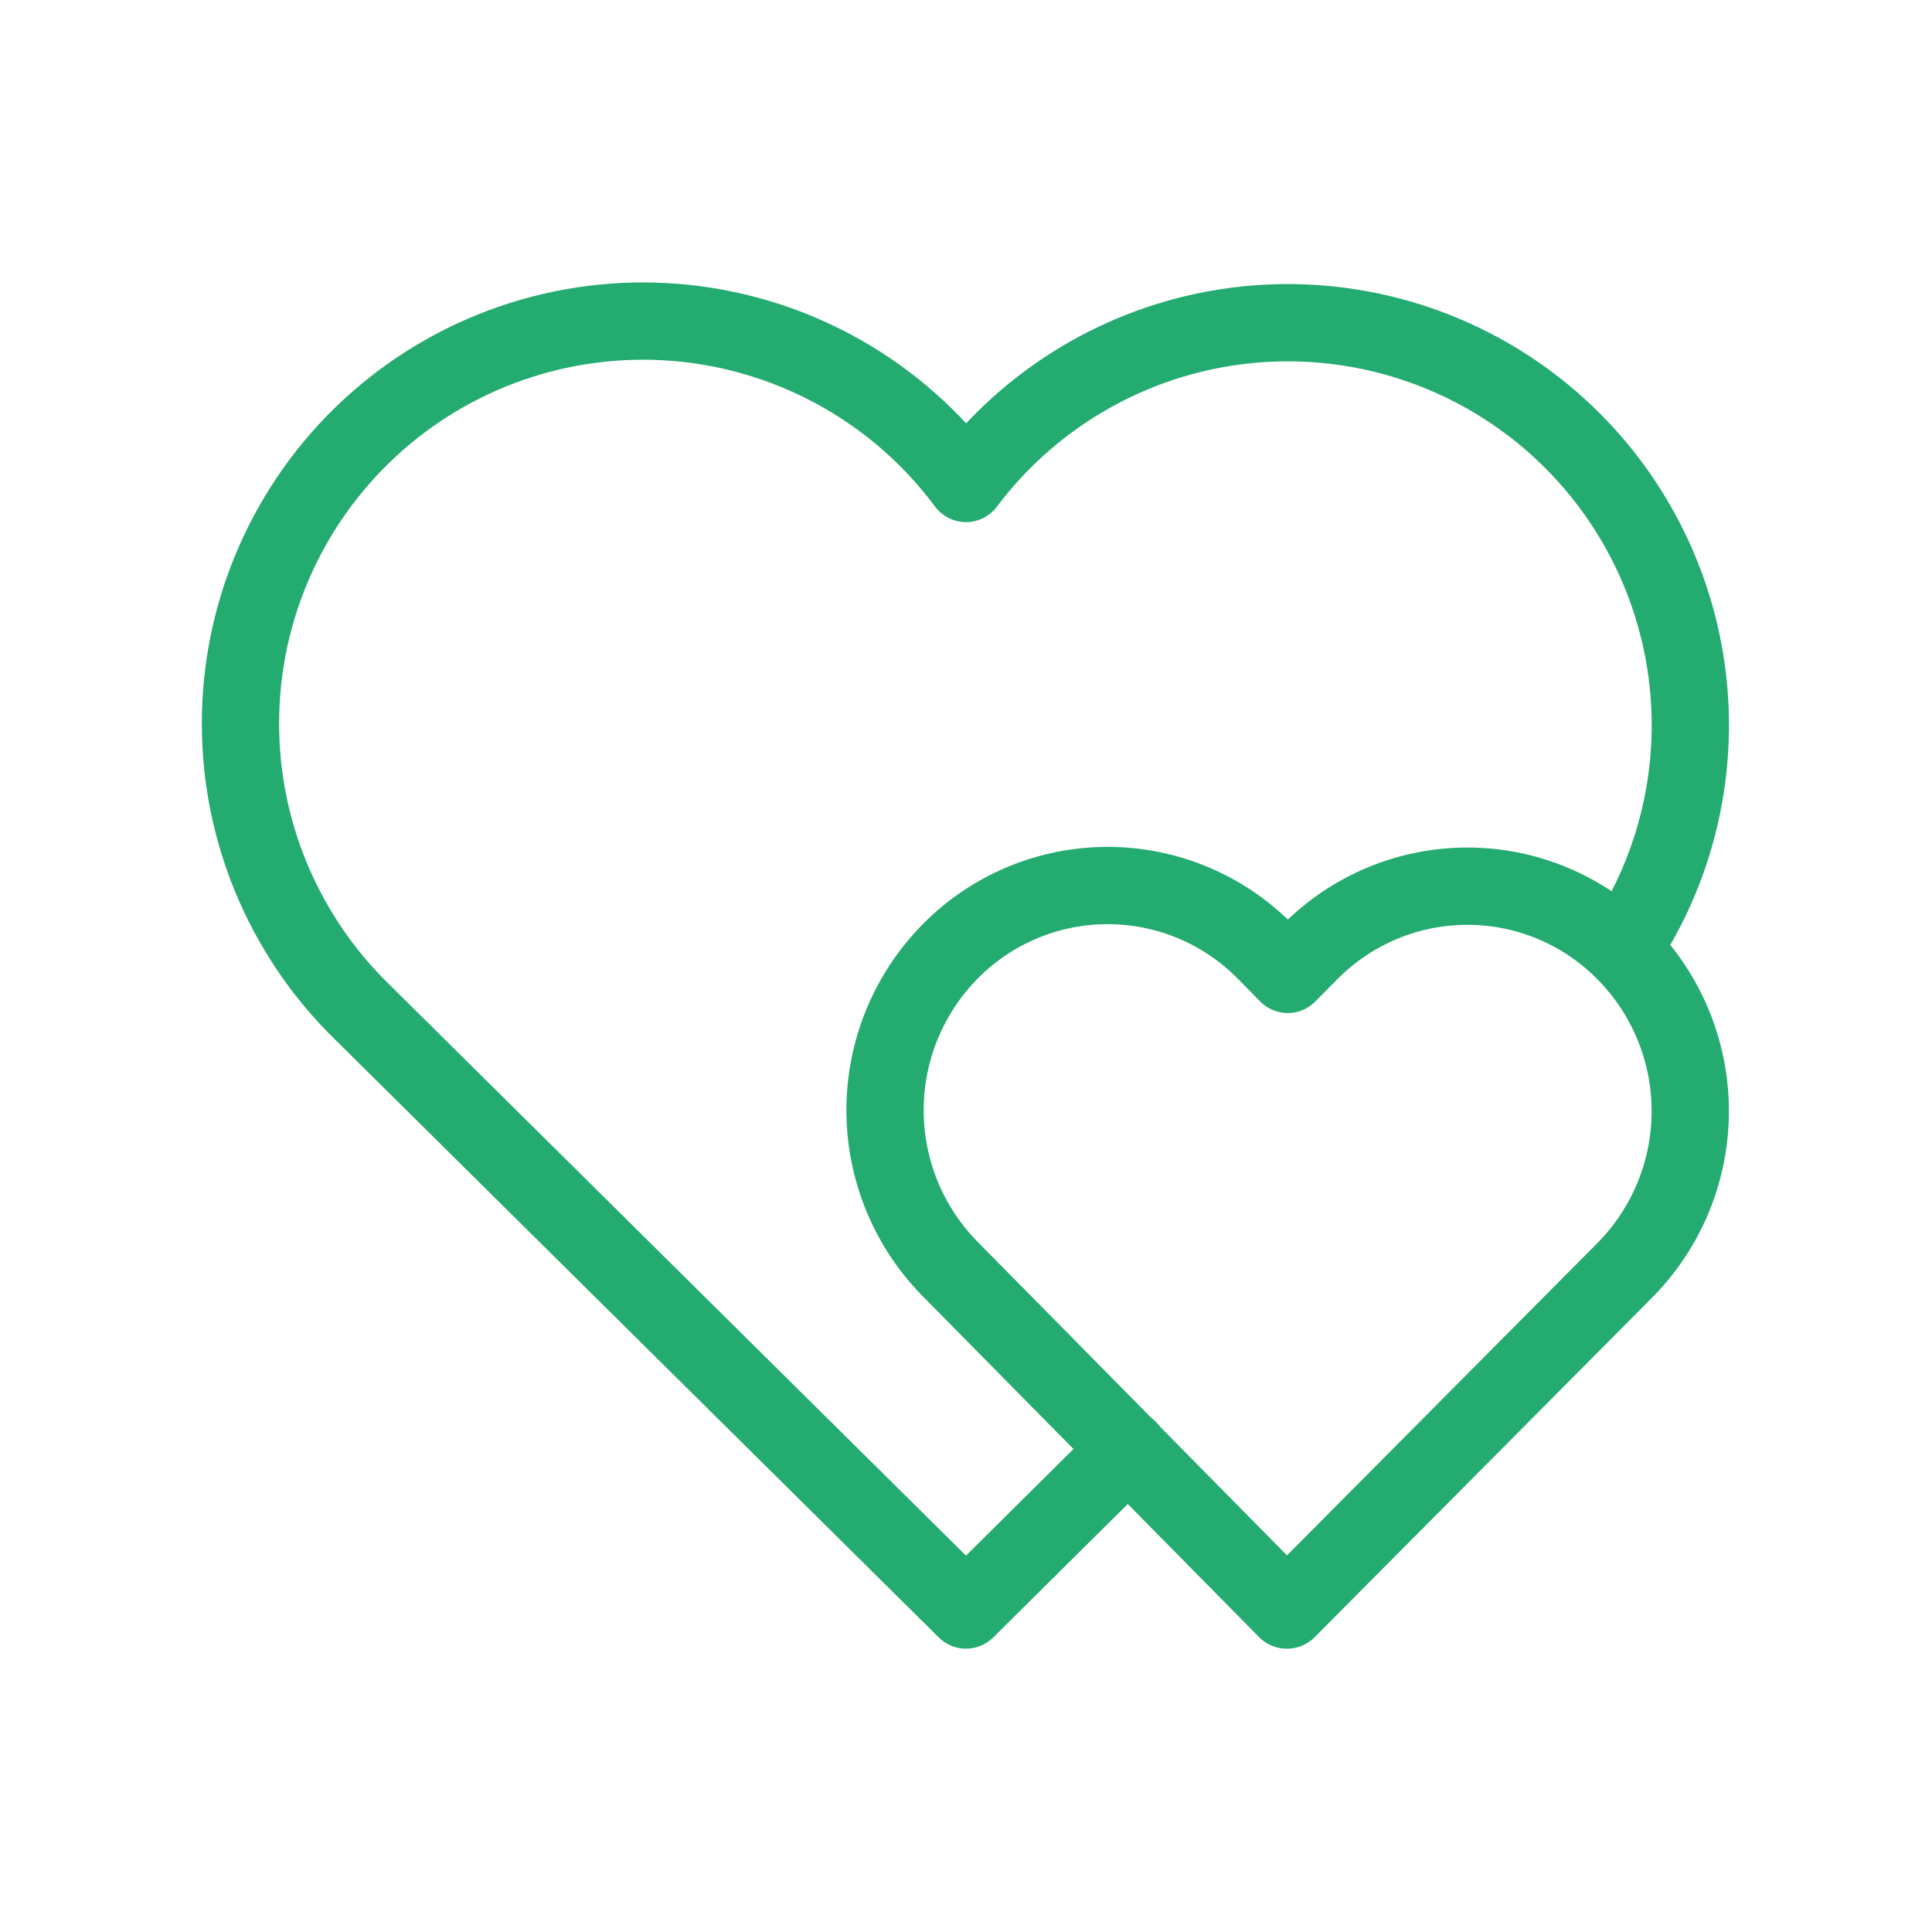
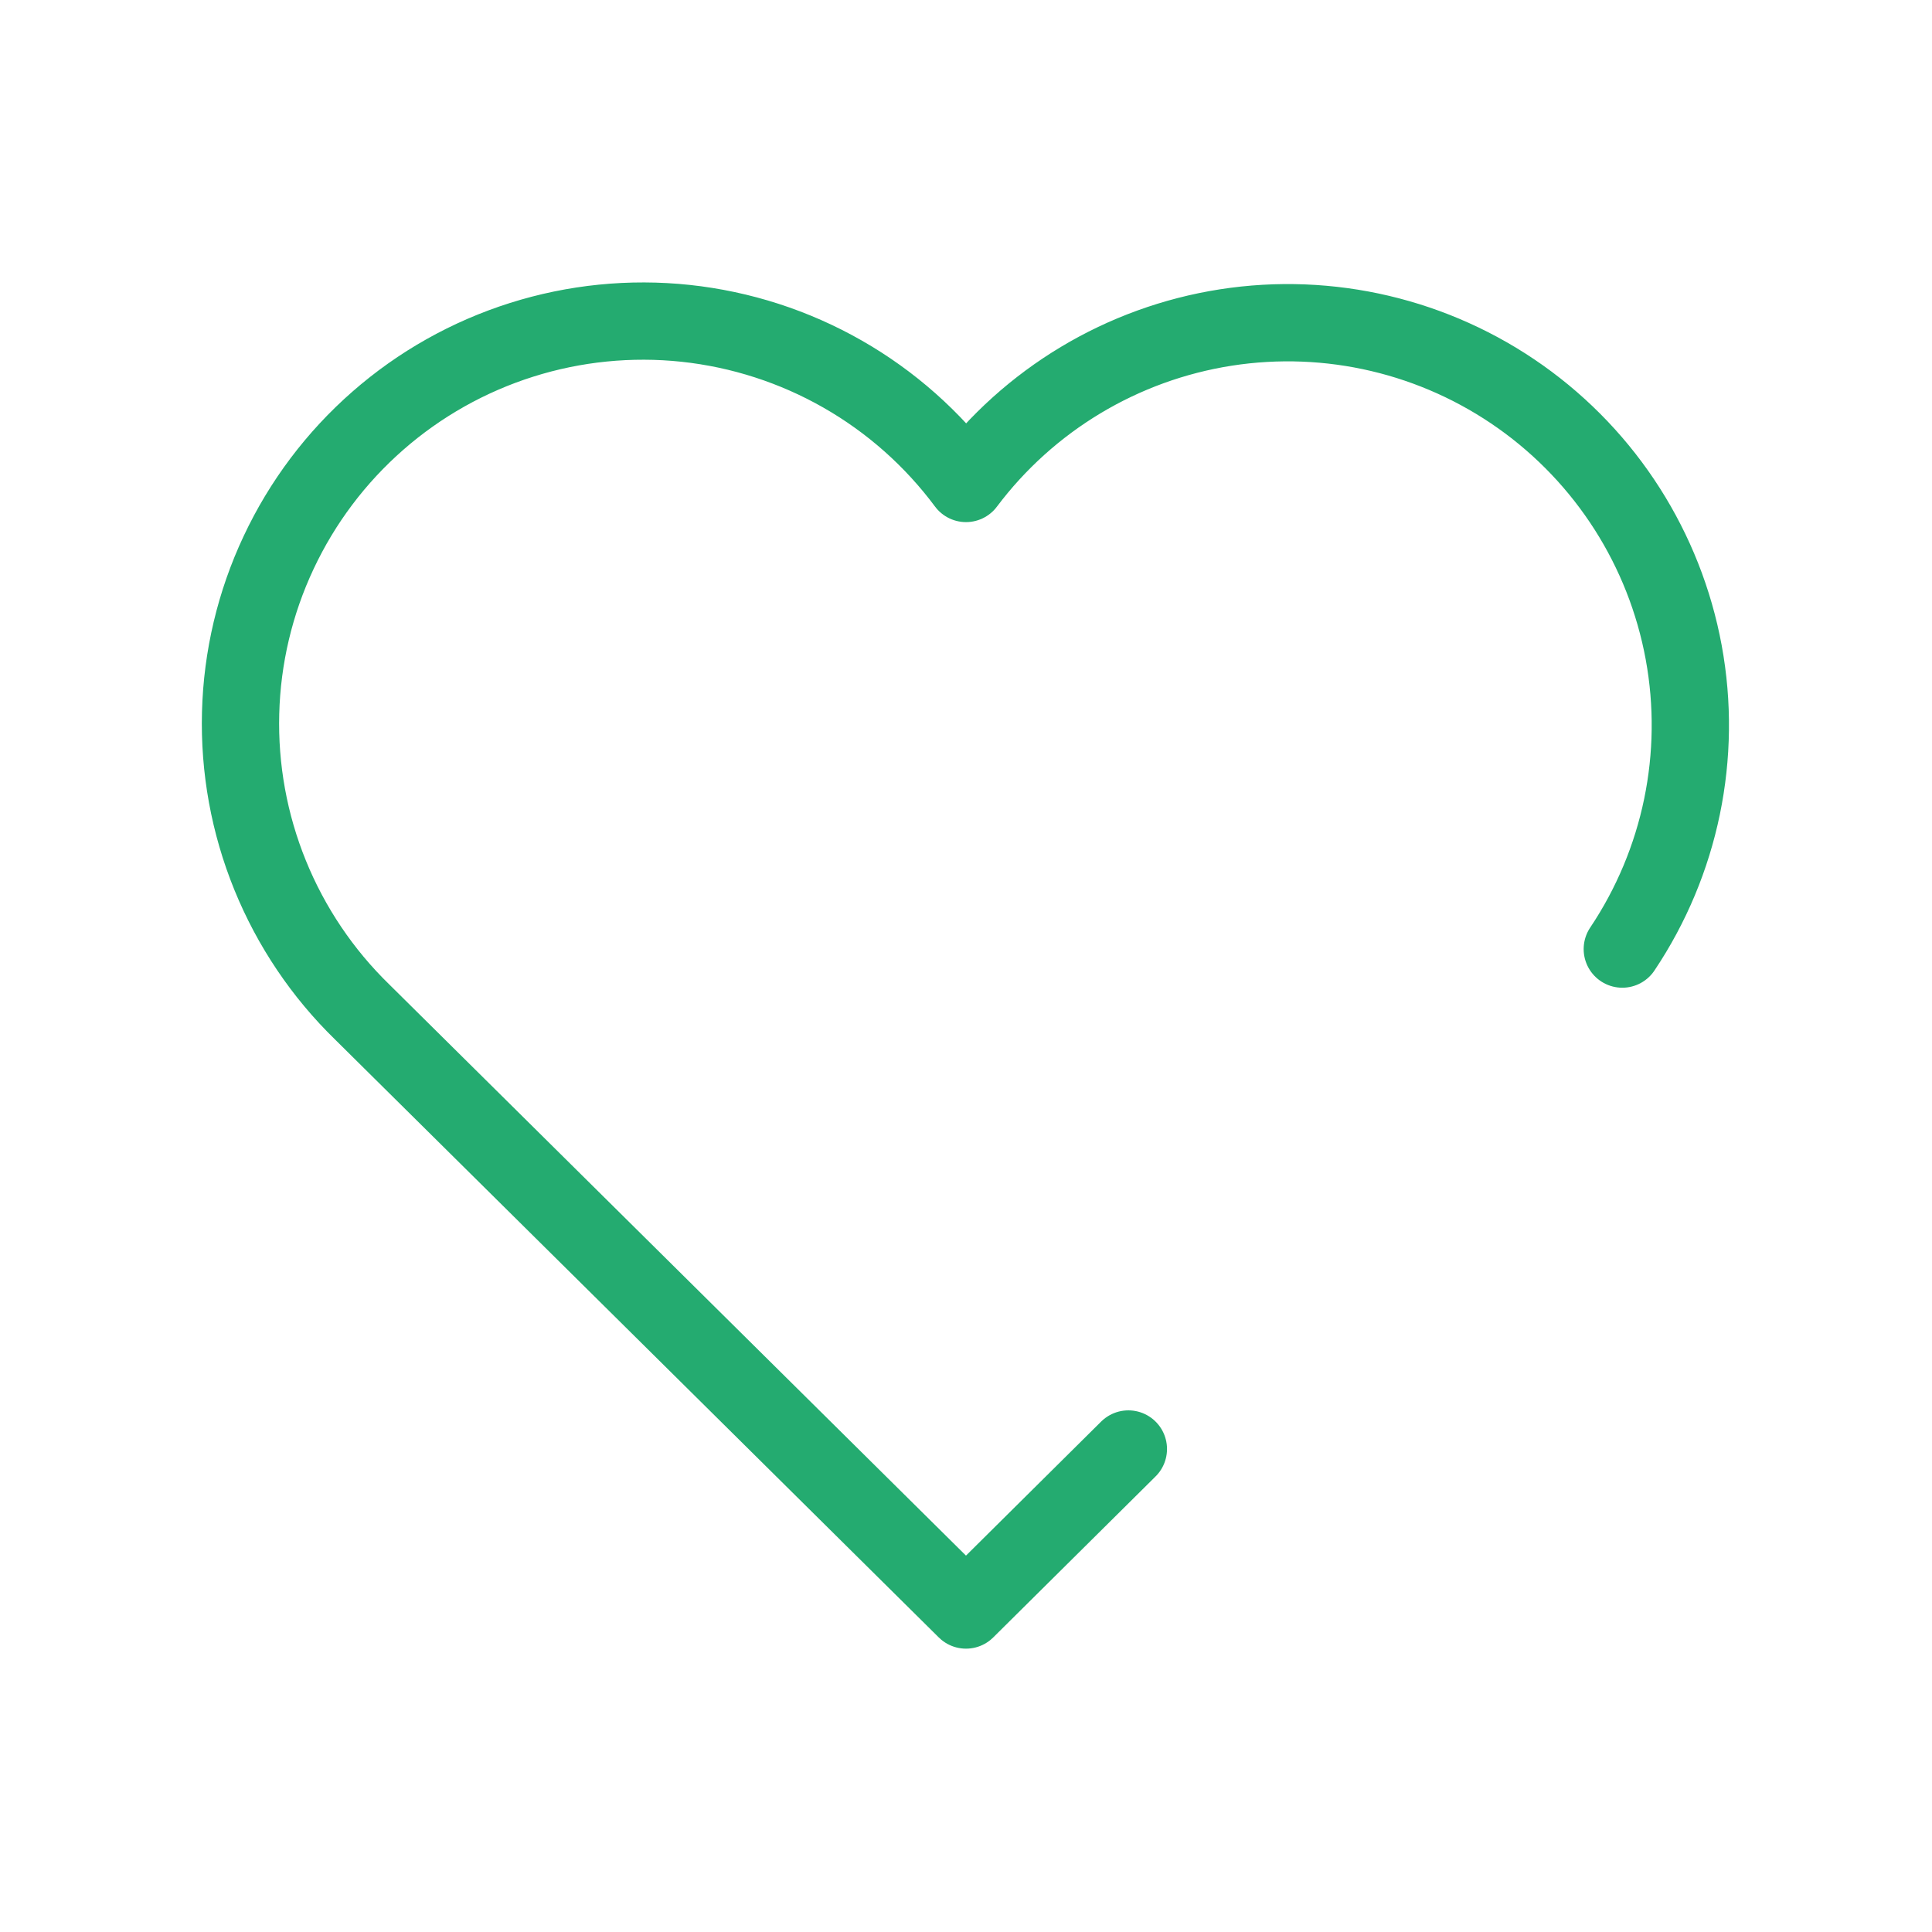
<svg xmlns="http://www.w3.org/2000/svg" width="50" height="50" viewBox="0 0 50 50" fill="none">
  <path d="M29.202 37.5L25 41.667L9.375 26.192C8.344 25.189 7.533 23.983 6.991 22.651C6.449 21.319 6.189 19.89 6.227 18.452C6.264 17.014 6.599 15.6 7.211 14.299C7.822 12.997 8.696 11.836 9.778 10.889C10.86 9.941 12.126 9.229 13.498 8.795C14.869 8.361 16.315 8.216 17.744 8.368C19.174 8.521 20.557 8.968 21.806 9.681C23.055 10.394 24.142 11.358 25 12.512C26.63 10.343 29.042 8.895 31.723 8.476C34.404 8.058 37.143 8.703 39.356 10.273C41.569 11.843 43.082 14.215 43.574 16.884C44.065 19.552 43.495 22.307 41.985 24.562" stroke="#24AB70" stroke-width="2" stroke-linecap="round" stroke-linejoin="round" />
-   <path d="M33.312 41.667L42.056 32.869C43.138 31.773 43.744 30.296 43.744 28.756C43.744 27.217 43.138 25.739 42.056 24.644C41.525 24.104 40.891 23.674 40.193 23.381C39.494 23.087 38.744 22.935 37.986 22.934C37.228 22.933 36.478 23.082 35.778 23.373C35.079 23.664 34.444 24.091 33.91 24.629L33.327 25.217L32.746 24.627C32.214 24.087 31.581 23.657 30.882 23.364C30.184 23.07 29.434 22.919 28.676 22.917C27.918 22.916 27.168 23.065 26.468 23.356C25.768 23.647 25.133 24.074 24.6 24.613C23.517 25.706 22.907 27.183 22.905 28.722C22.902 30.262 23.506 31.74 24.585 32.837L33.298 41.667H33.312Z" stroke="#24AB70" stroke-width="2" stroke-linecap="round" stroke-linejoin="round" />
</svg>